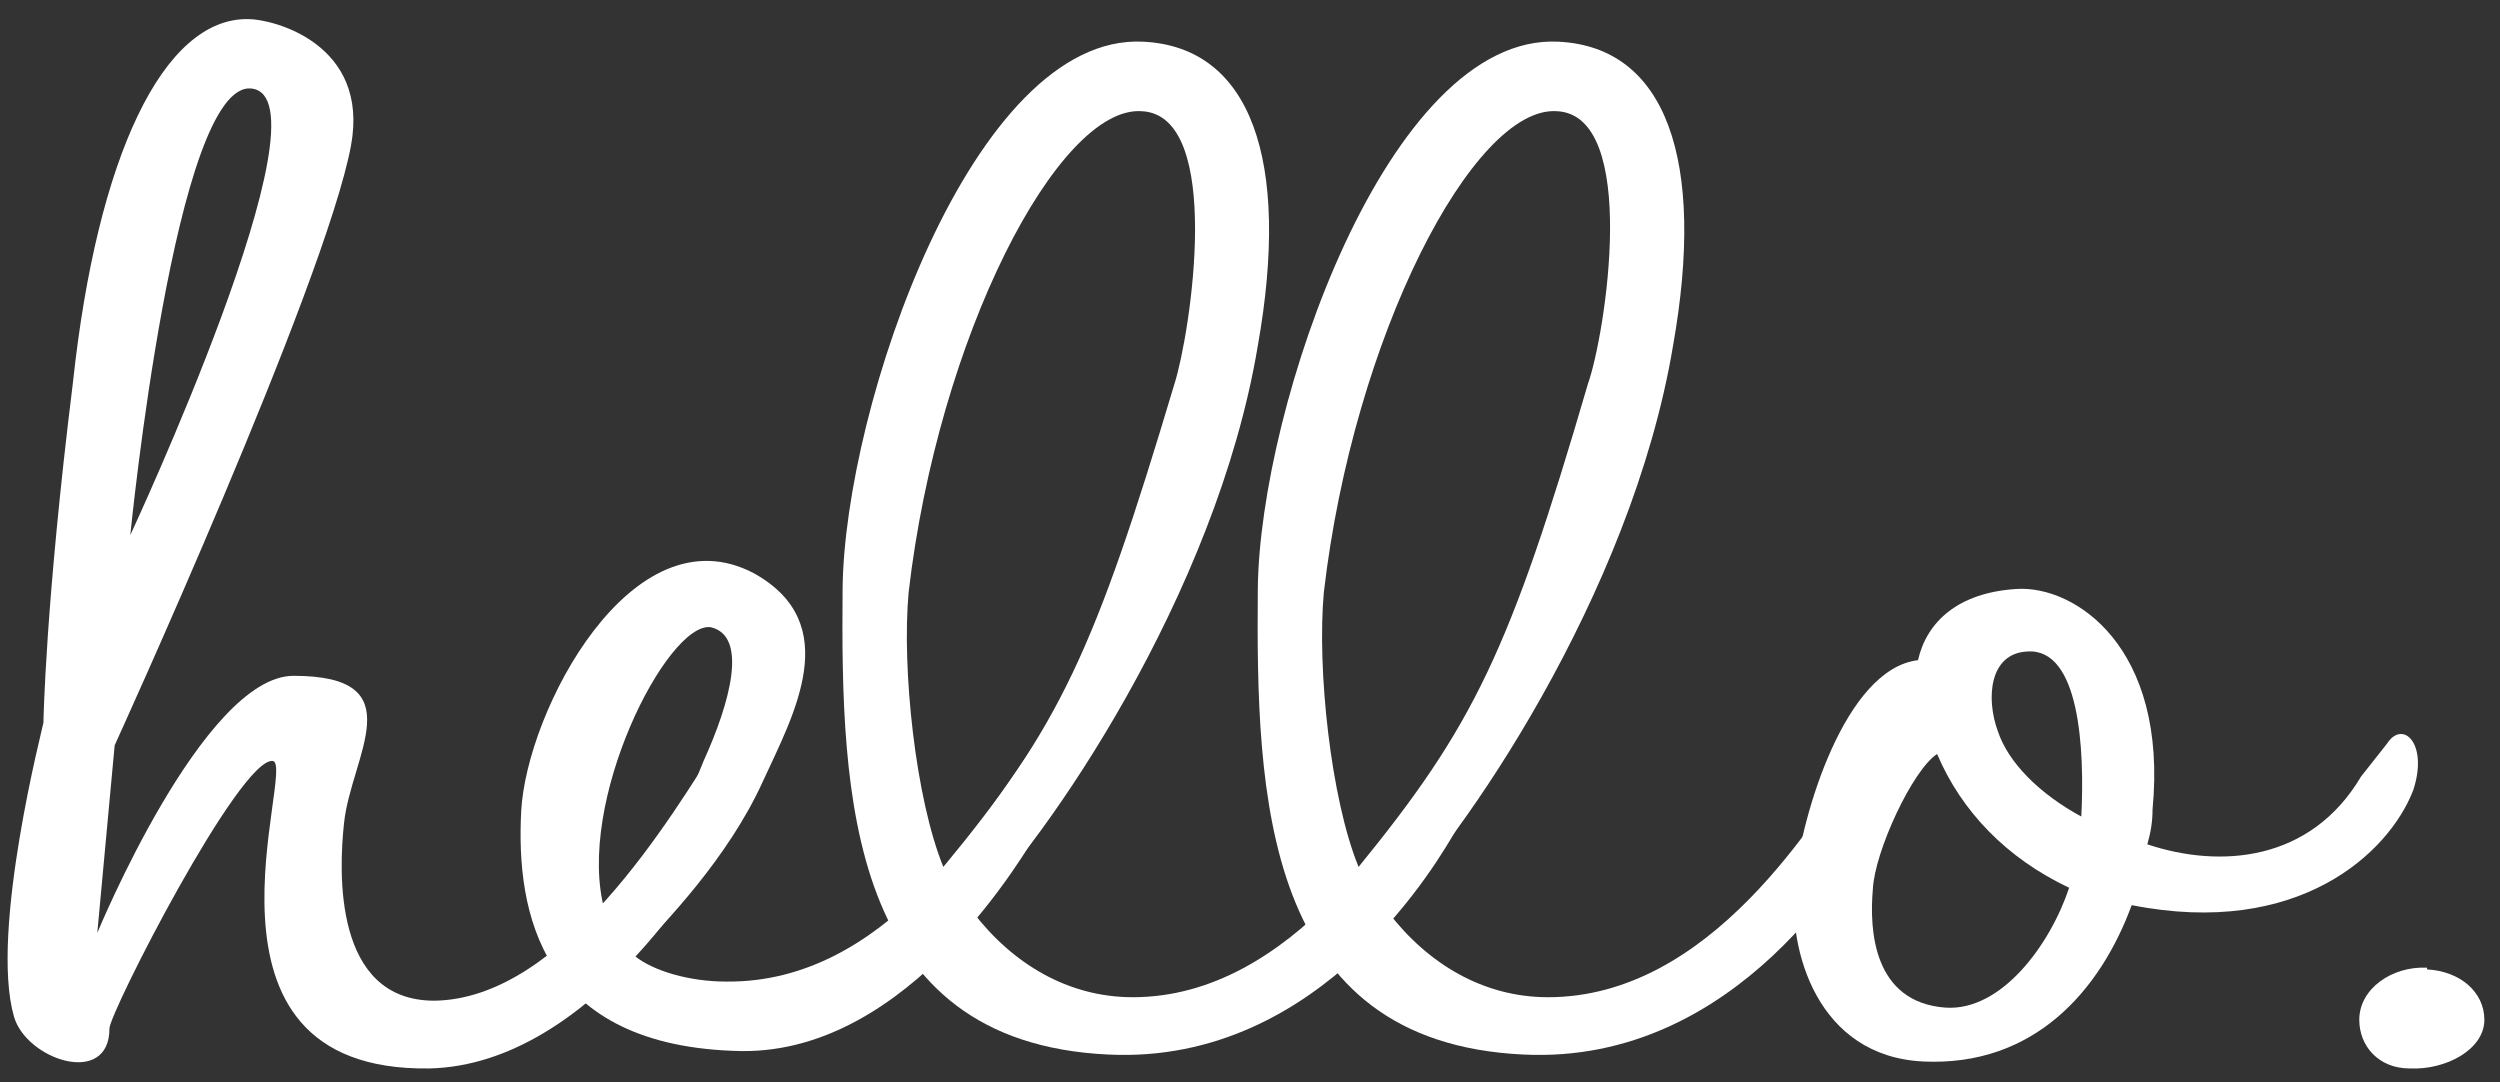
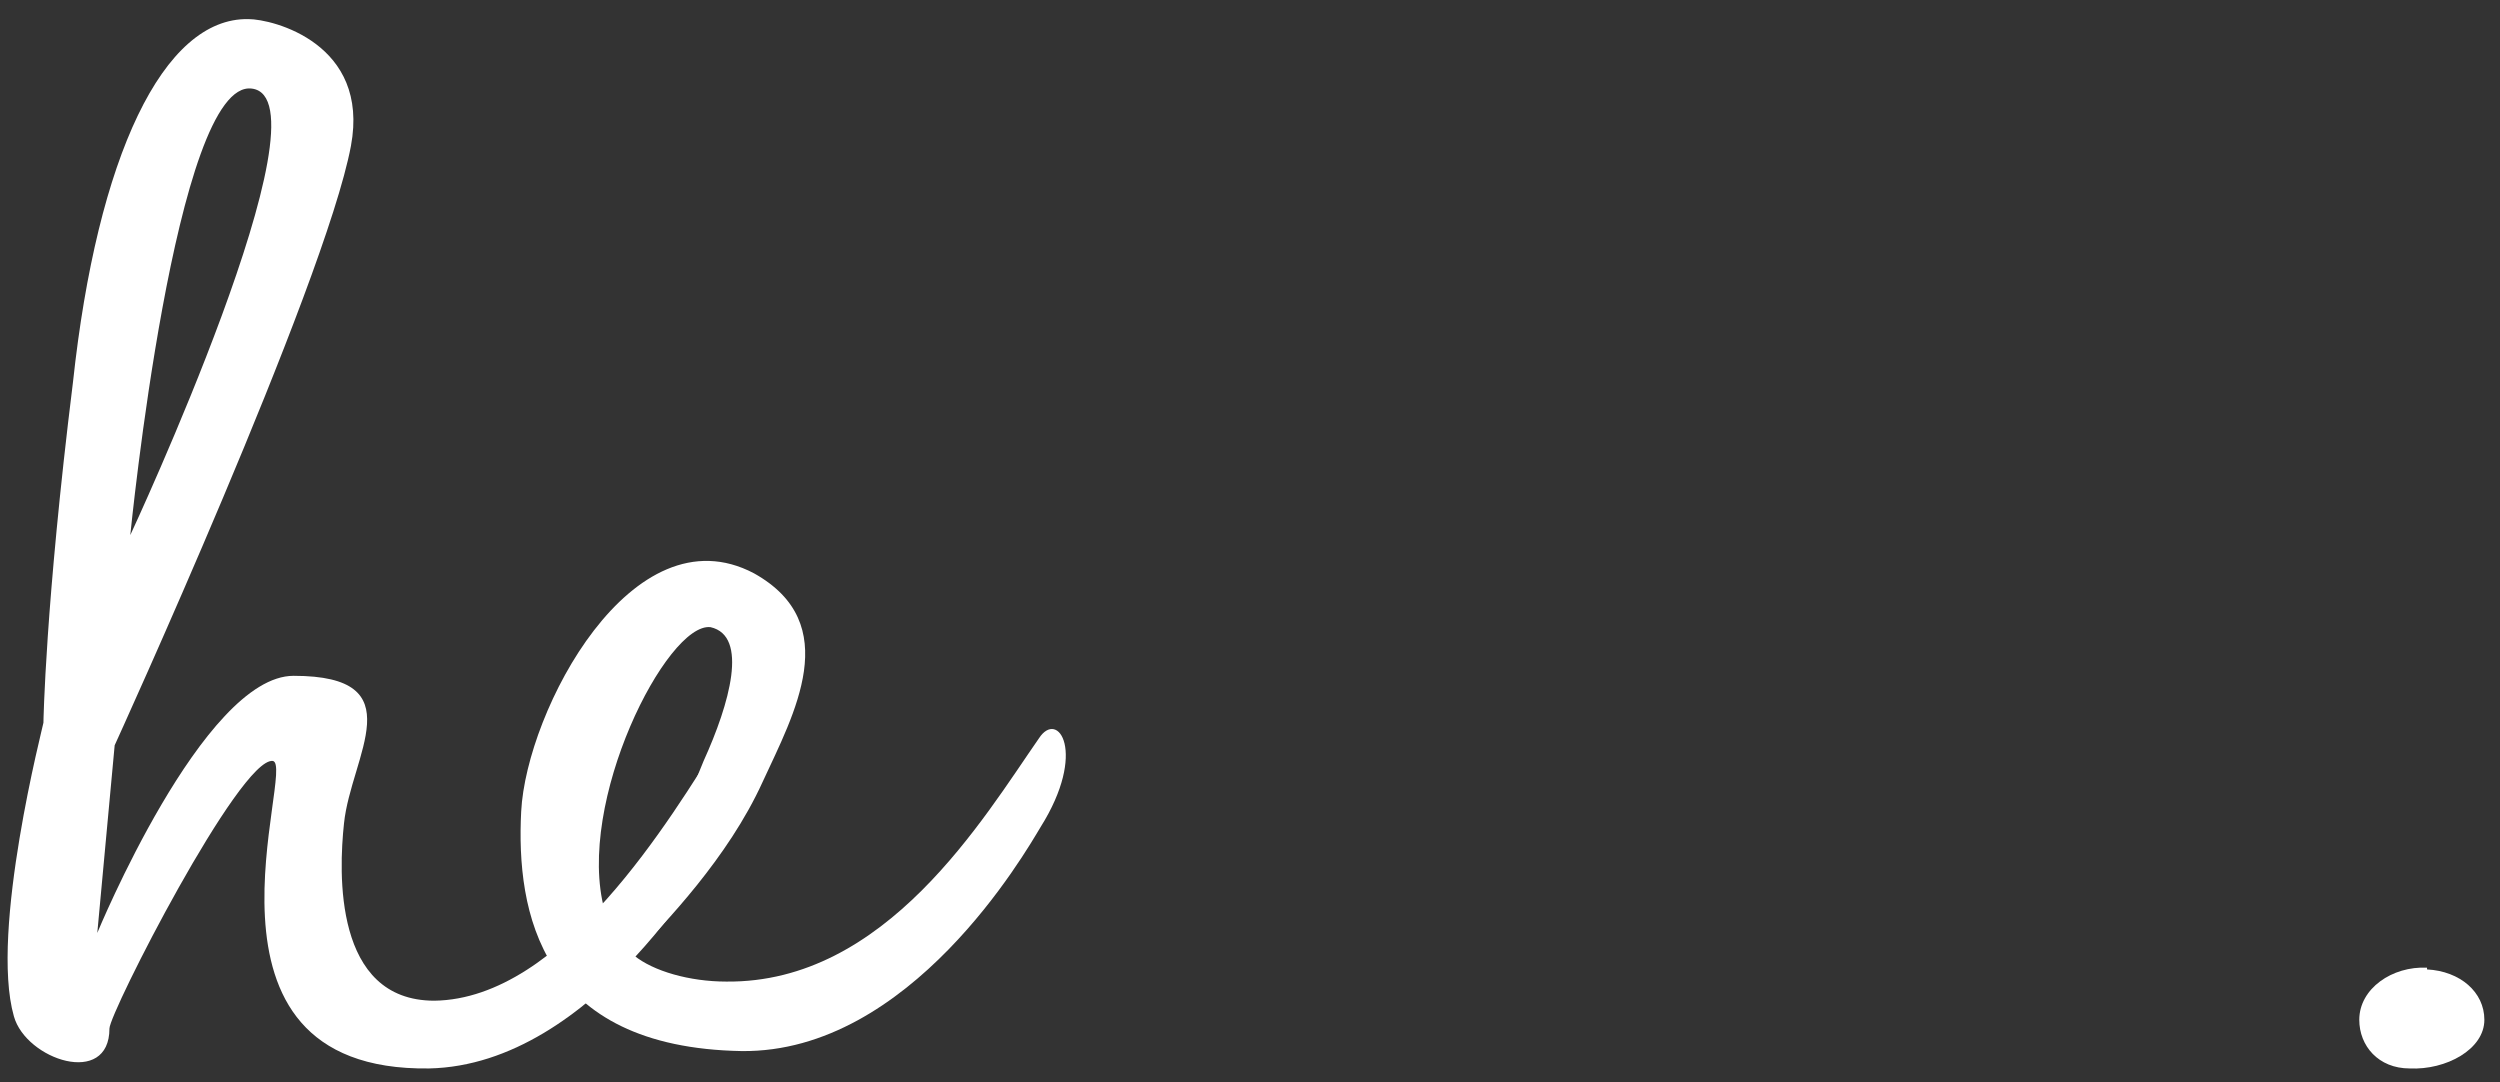
<svg xmlns="http://www.w3.org/2000/svg" version="1.1" id="Layer_1" x="0px" y="0px" viewBox="0 0 143.9 62.3" style="enable-background:new 0 0 143.9 62.3;" xml:space="preserve">
  <rect x="0" y="0" width="143.9" height="62.3" fill="#333333" stroke="none" />
  <style type="text/css">
	.st0{fill:#FFFFFF;}
</style>
  <g>
    <path class="st0" d="M24.7,61.5c-14.6,0.2-7.6-17.5-9-17.7c-1.9-0.2-9.4,14.5-9.4,15.4c0,3.4-4.8,1.8-5.5-0.7   c-1.4-4.9,1.7-16.8,1.7-16.9c0,0,0.1-6.7,1.7-19.6C5.6,9,9.4,1,14.3,1.1c1.4,0,7,1.4,5.9,7.3c-1.5,8-13.6,34.5-13.6,34.5L5.6,53.7   c0,0,6.1-14.8,11.3-14.8c7,0,3.3,4.6,2.9,8.5c-0.3,2.8-0.6,10.2,5.2,10.2c7.4-0.1,13.6-10.5,16.5-15.1c1.1-1.7,2.9,0.8,0.4,5.1   C41.1,49.2,34.2,61.3,24.7,61.5z M7.5,30.8c0,0,11.7-25.1,7-25.7C10.1,4.5,7.5,30.8,7.5,30.8z" />
    <path class="st0" d="M59.8,42.5c1.1-1.7,2.8,0.8,0.1,5.1c-0.9,1.5-7.5,13-17.2,12.9c-11.6-0.2-13-8-12.7-13.8   c0.3-5.8,6.4-17.4,13.4-13.7c5.2,2.9,2.3,8.1,0.5,12c-2,4.4-5.6,8.1-7.4,10c1.1,0.9,3.2,1.5,5.3,1.5C51,56.6,56.6,47.1,59.8,42.5z    M40.9,36.1c-2.5-0.3-7.8,10.1-6.1,16.3c4.2-4,4.6-6,5.7-8.6C42,40.5,43.1,36.6,40.9,36.1z" />
-     <path class="st0" d="M83.5,42.8c1.3-1.7,2.9,0.8,0.3,5c-0.9,1.5-7.6,13.5-20,12.9c-15-0.7-15.4-14.9-15.3-26.8   c0.1-10.5,7.5-32,17.3-31.5c6.2,0.3,8.5,6.8,6.6,17.5C70,34.3,60.1,48.5,56,52.5c2.3,3,5.5,4.9,9.2,4.9   C74.4,57.4,80.5,47.3,83.5,42.8z M65.7,6.4c-4.8-0.3-11.7,13-13.4,27.7c-0.4,4.4,0.4,11.9,2,15.8C61,41.8,63,37.5,67.6,22.1   C68.5,19.3,70.5,6.6,65.7,6.4z" />
-     <path class="st0" d="M107.4,42.8c1.3-1.7,2.9,0.8,0.3,5c-0.9,1.5-7.6,13.5-20,12.9c-15-0.7-15.4-14.9-15.3-26.8   c0.1-10.5,7.5-32,17.3-31.5c6.2,0.3,8.5,6.8,6.6,17.5C93.9,34.3,84,48.5,79.9,52.5c2.3,3,5.5,4.9,9.2,4.9   C98.4,57.4,104.5,47.3,107.4,42.8z M89.6,6.4c-4.8-0.3-11.7,13-13.4,27.7c-0.4,4.4,0.4,11.9,2,15.8c6.6-8.1,8.7-12.4,13.2-27.8   C92.4,19.3,94.4,6.6,89.6,6.4z" />
-     <path class="st0" d="M137.4,42.8c0.9-1.4,2.4,0,1.5,2.7c-1.4,3.6-6.6,8.5-16.2,6.6c-1.8,4.9-5.6,9.3-12,9   c-6.1-0.3-7.8-6.4-7.4-10.3c0.4-3.9,2.9-12.3,7.1-12.8c0.5-2.2,2.3-3.9,5.7-4.1c3.3-0.2,8.7,3.3,7.8,12.7c0,0.7-0.1,1.3-0.3,2   c4.2,1.4,9.4,1,12.3-3.9L137.4,42.8z M112,58c3.2,0.2,6-3.6,7.1-6.9c-3.6-1.7-6.2-4.4-7.6-7.7c-1.4,0.9-3.6,5.6-3.7,7.8   C107.6,53.5,107.8,57.7,112,58z M116.7,37.5c-2.2,0.1-2.4,2.7-1.7,4.6c0.6,1.8,2.4,3.6,4.8,4.9C120,43.1,119.7,37.3,116.7,37.5z" />
    <path class="st0" d="M143,58.7c0,1.7-2.2,2.9-4.3,2.8c-1.8,0-2.9-1.3-2.9-2.8c0-1.8,1.9-3.1,3.9-3v0.1   C141.6,55.9,143,57.1,143,58.7z" />
  </g>
</svg>